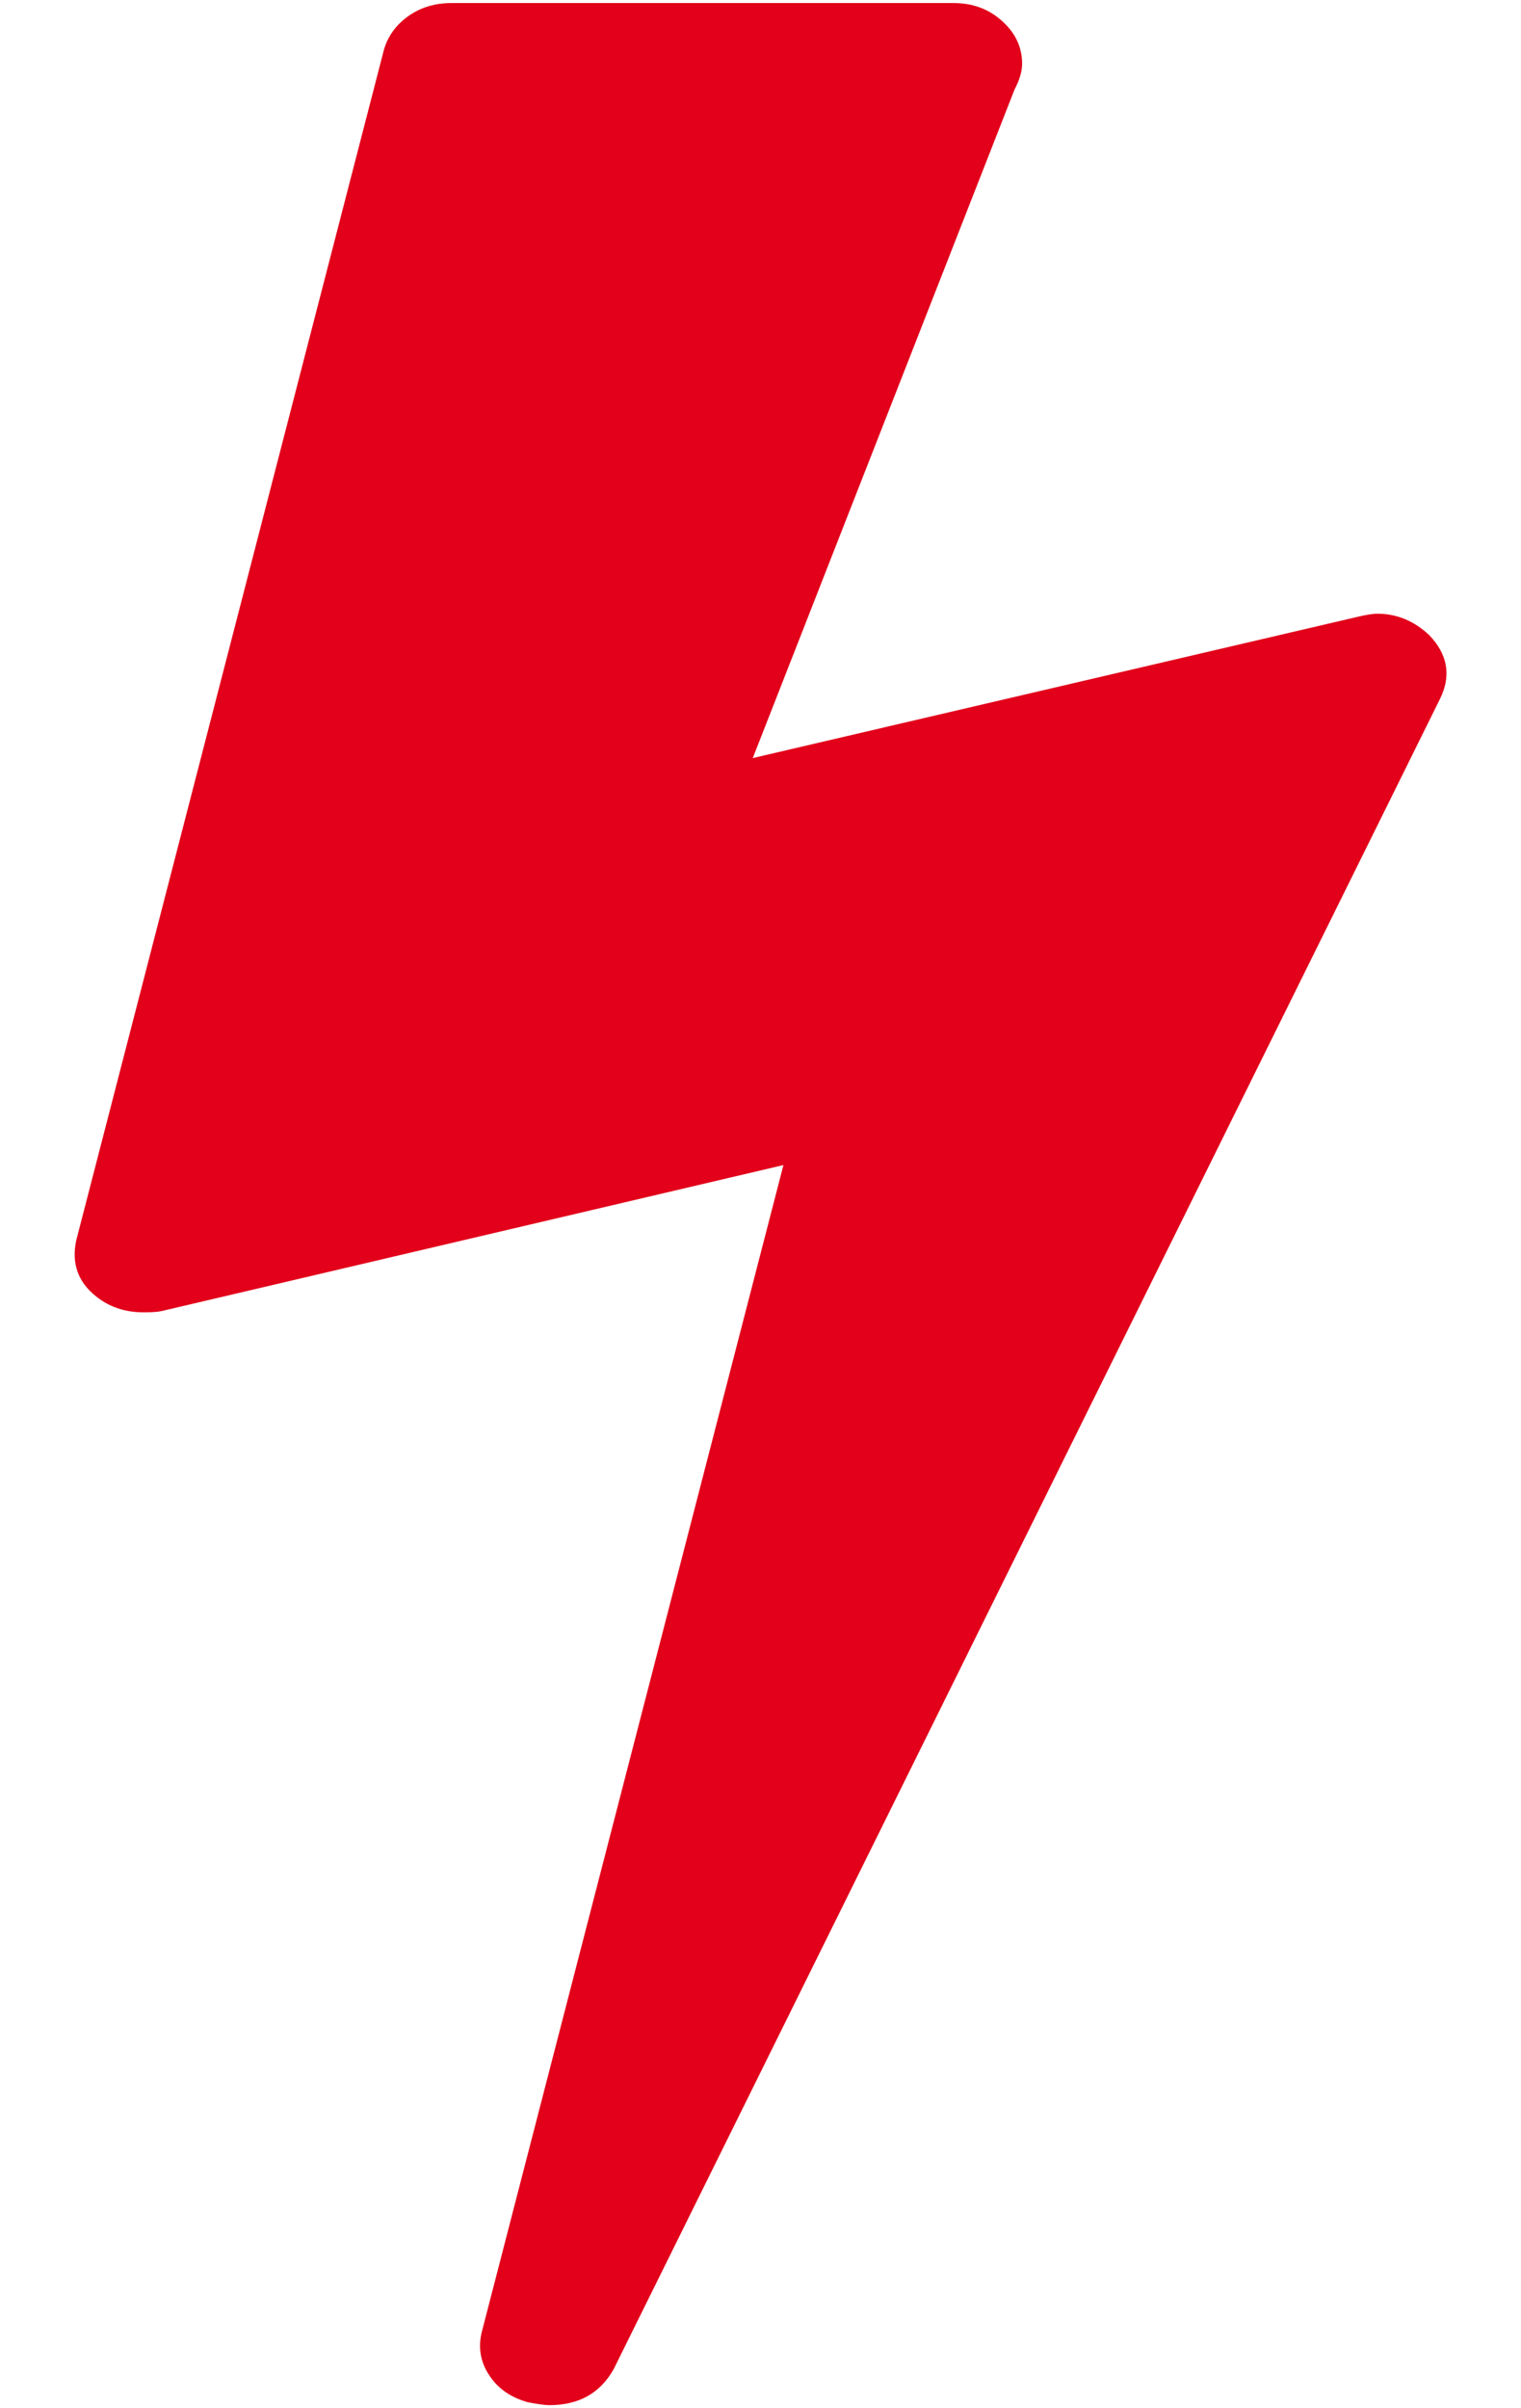
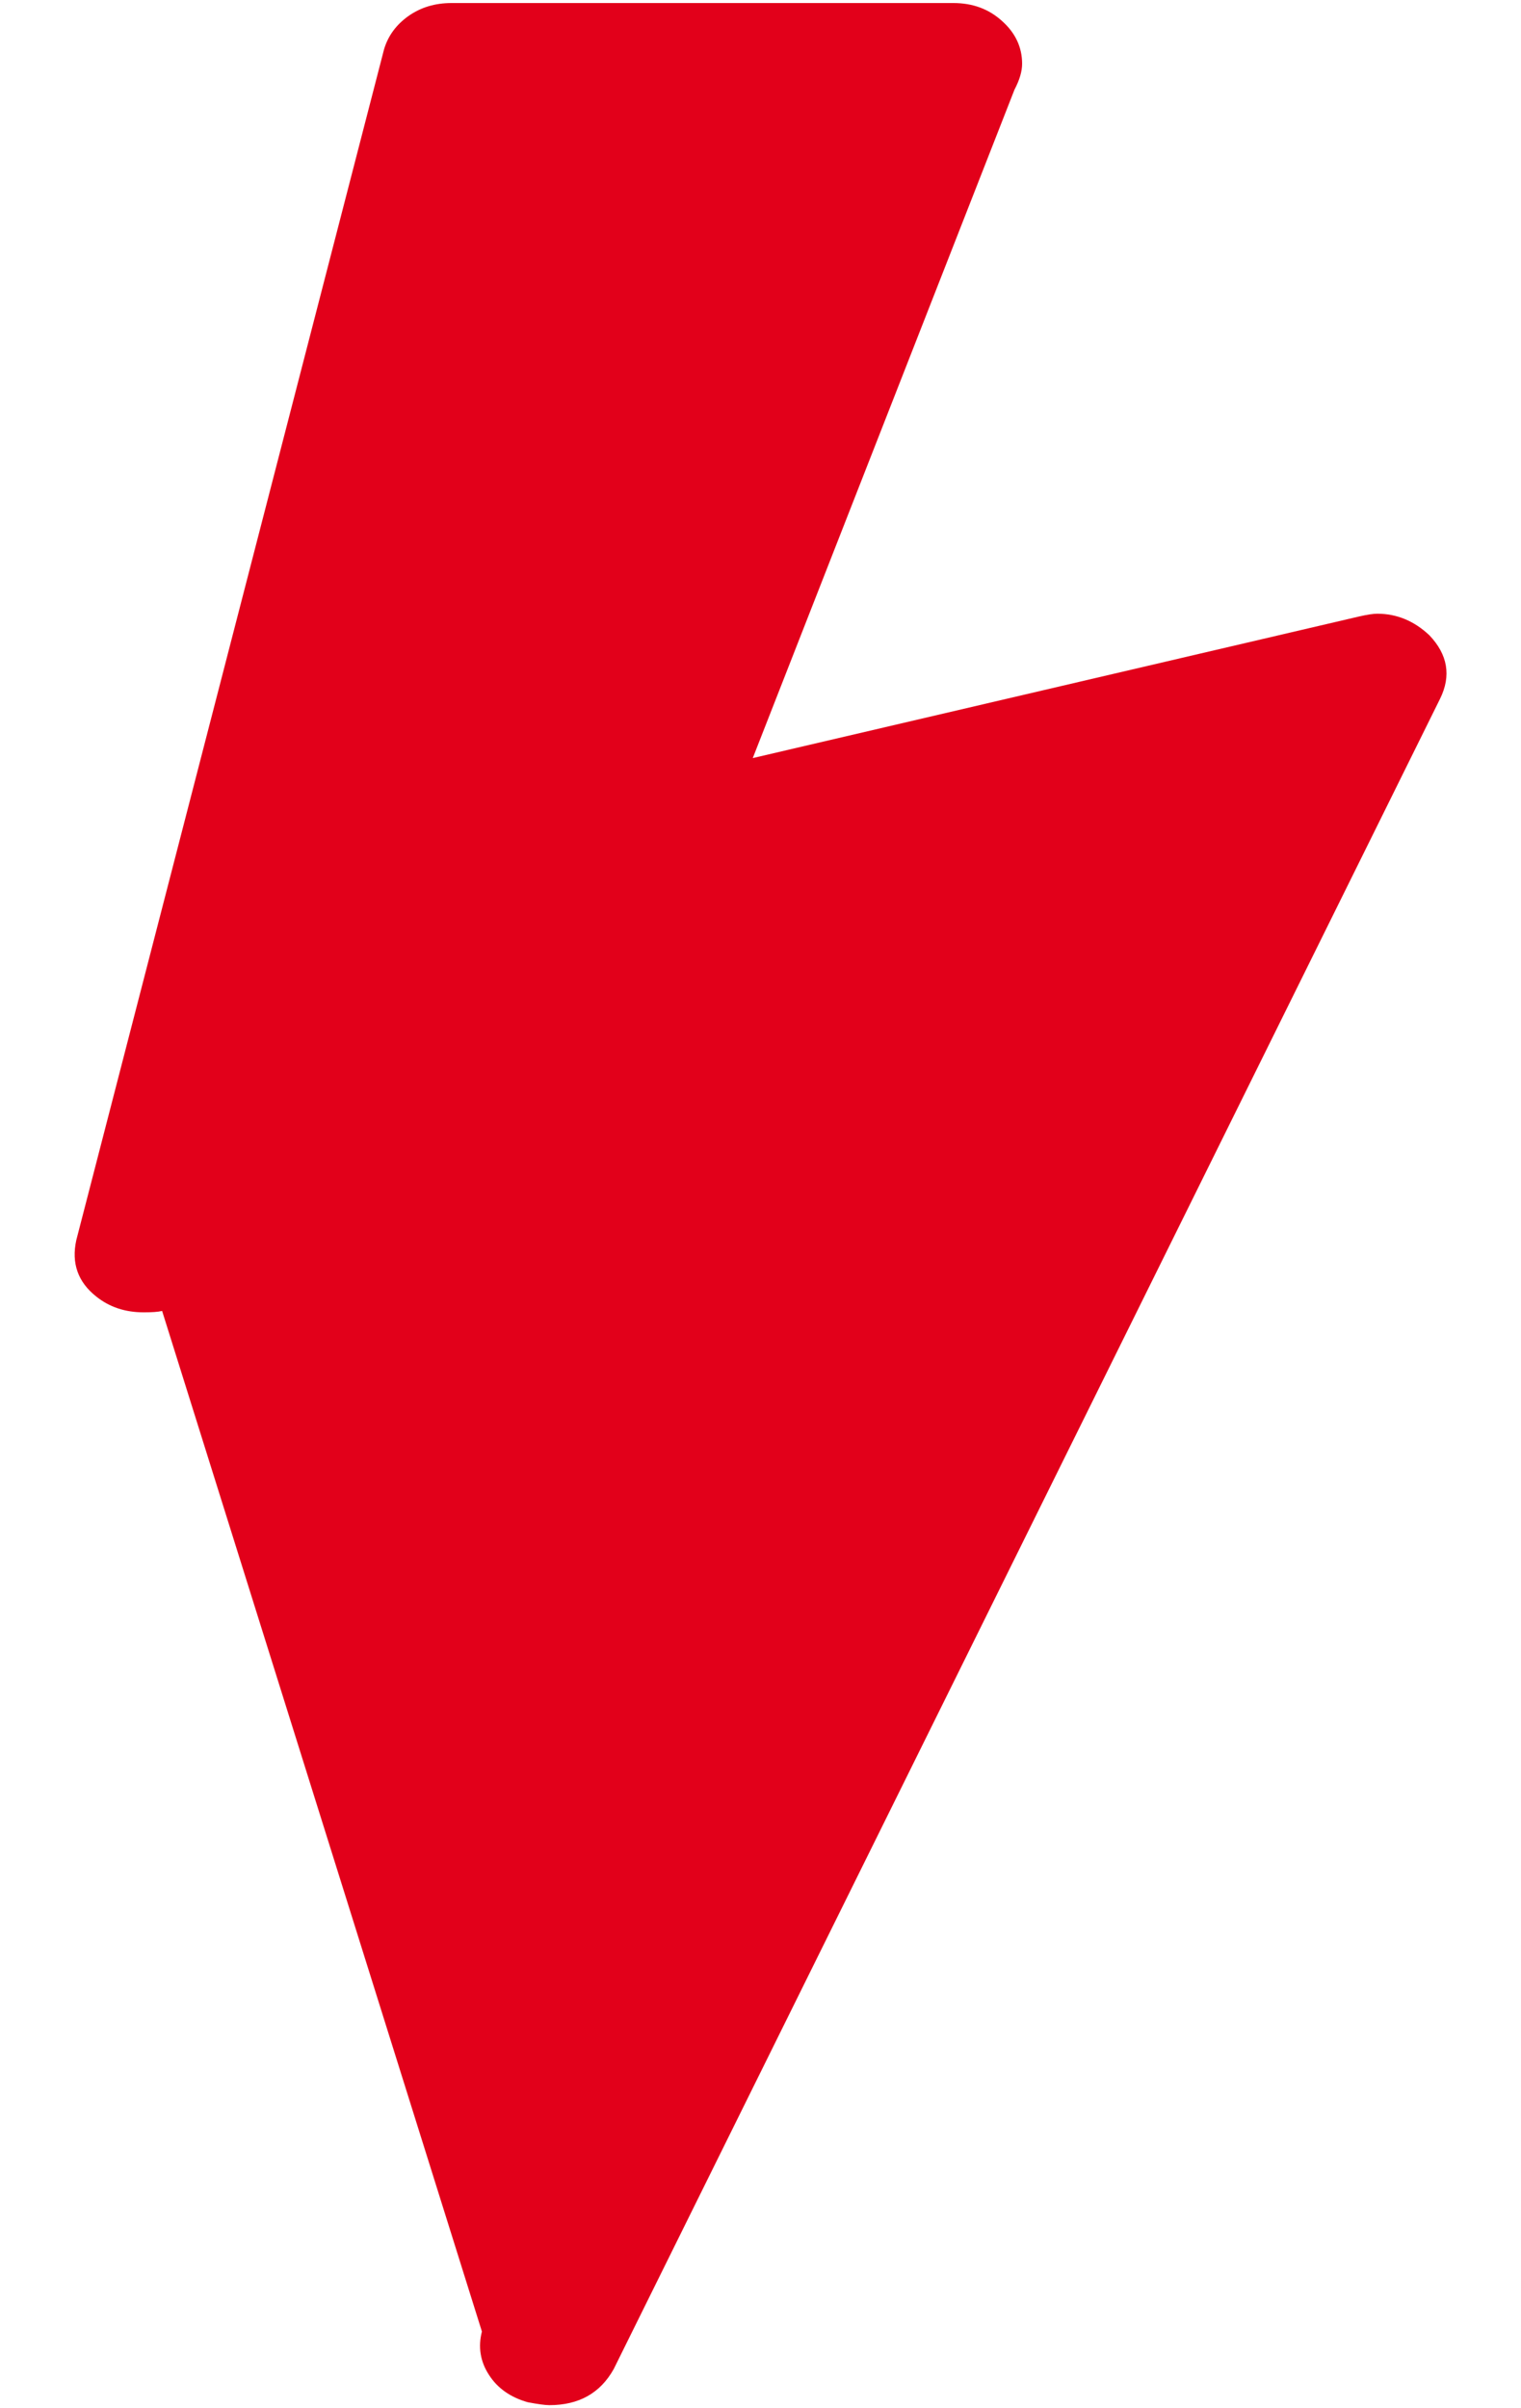
<svg xmlns="http://www.w3.org/2000/svg" width="12px" height="19px">
-   <path fill-rule="evenodd" fill="rgb(226, 0, 26)" d="M11.277,5.012 C11.157,4.899 11.020,4.842 10.866,4.842 C10.835,4.842 10.787,4.849 10.722,4.864 L5.939,5.981 L8.004,0.707 C8.044,0.631 8.064,0.563 8.064,0.503 C8.064,0.374 8.012,0.261 7.907,0.167 C7.802,0.071 7.674,0.024 7.522,0.024 L3.562,0.024 C3.432,0.024 3.320,0.058 3.223,0.126 C3.126,0.195 3.062,0.282 3.030,0.389 L0.602,9.784 C0.562,9.967 0.615,10.115 0.759,10.229 C0.864,10.313 0.988,10.354 1.134,10.354 C1.198,10.354 1.246,10.351 1.279,10.343 L6.181,9.192 L3.802,18.395 C3.771,18.516 3.789,18.631 3.857,18.736 C3.925,18.843 4.029,18.915 4.164,18.953 C4.244,18.968 4.301,18.976 4.334,18.976 C4.567,18.976 4.736,18.881 4.842,18.691 L11.361,5.514 C11.451,5.332 11.422,5.164 11.277,5.012 Z" />
+   <path fill-rule="evenodd" fill="rgb(226, 0, 26)" d="M11.277,5.012 C11.157,4.899 11.020,4.842 10.866,4.842 C10.835,4.842 10.787,4.849 10.722,4.864 L5.939,5.981 L8.004,0.707 C8.044,0.631 8.064,0.563 8.064,0.503 C8.064,0.374 8.012,0.261 7.907,0.167 C7.802,0.071 7.674,0.024 7.522,0.024 L3.562,0.024 C3.432,0.024 3.320,0.058 3.223,0.126 C3.126,0.195 3.062,0.282 3.030,0.389 L0.602,9.784 C0.562,9.967 0.615,10.115 0.759,10.229 C0.864,10.313 0.988,10.354 1.134,10.354 C1.198,10.354 1.246,10.351 1.279,10.343 L3.802,18.395 C3.771,18.516 3.789,18.631 3.857,18.736 C3.925,18.843 4.029,18.915 4.164,18.953 C4.244,18.968 4.301,18.976 4.334,18.976 C4.567,18.976 4.736,18.881 4.842,18.691 L11.361,5.514 C11.451,5.332 11.422,5.164 11.277,5.012 Z" />
</svg>